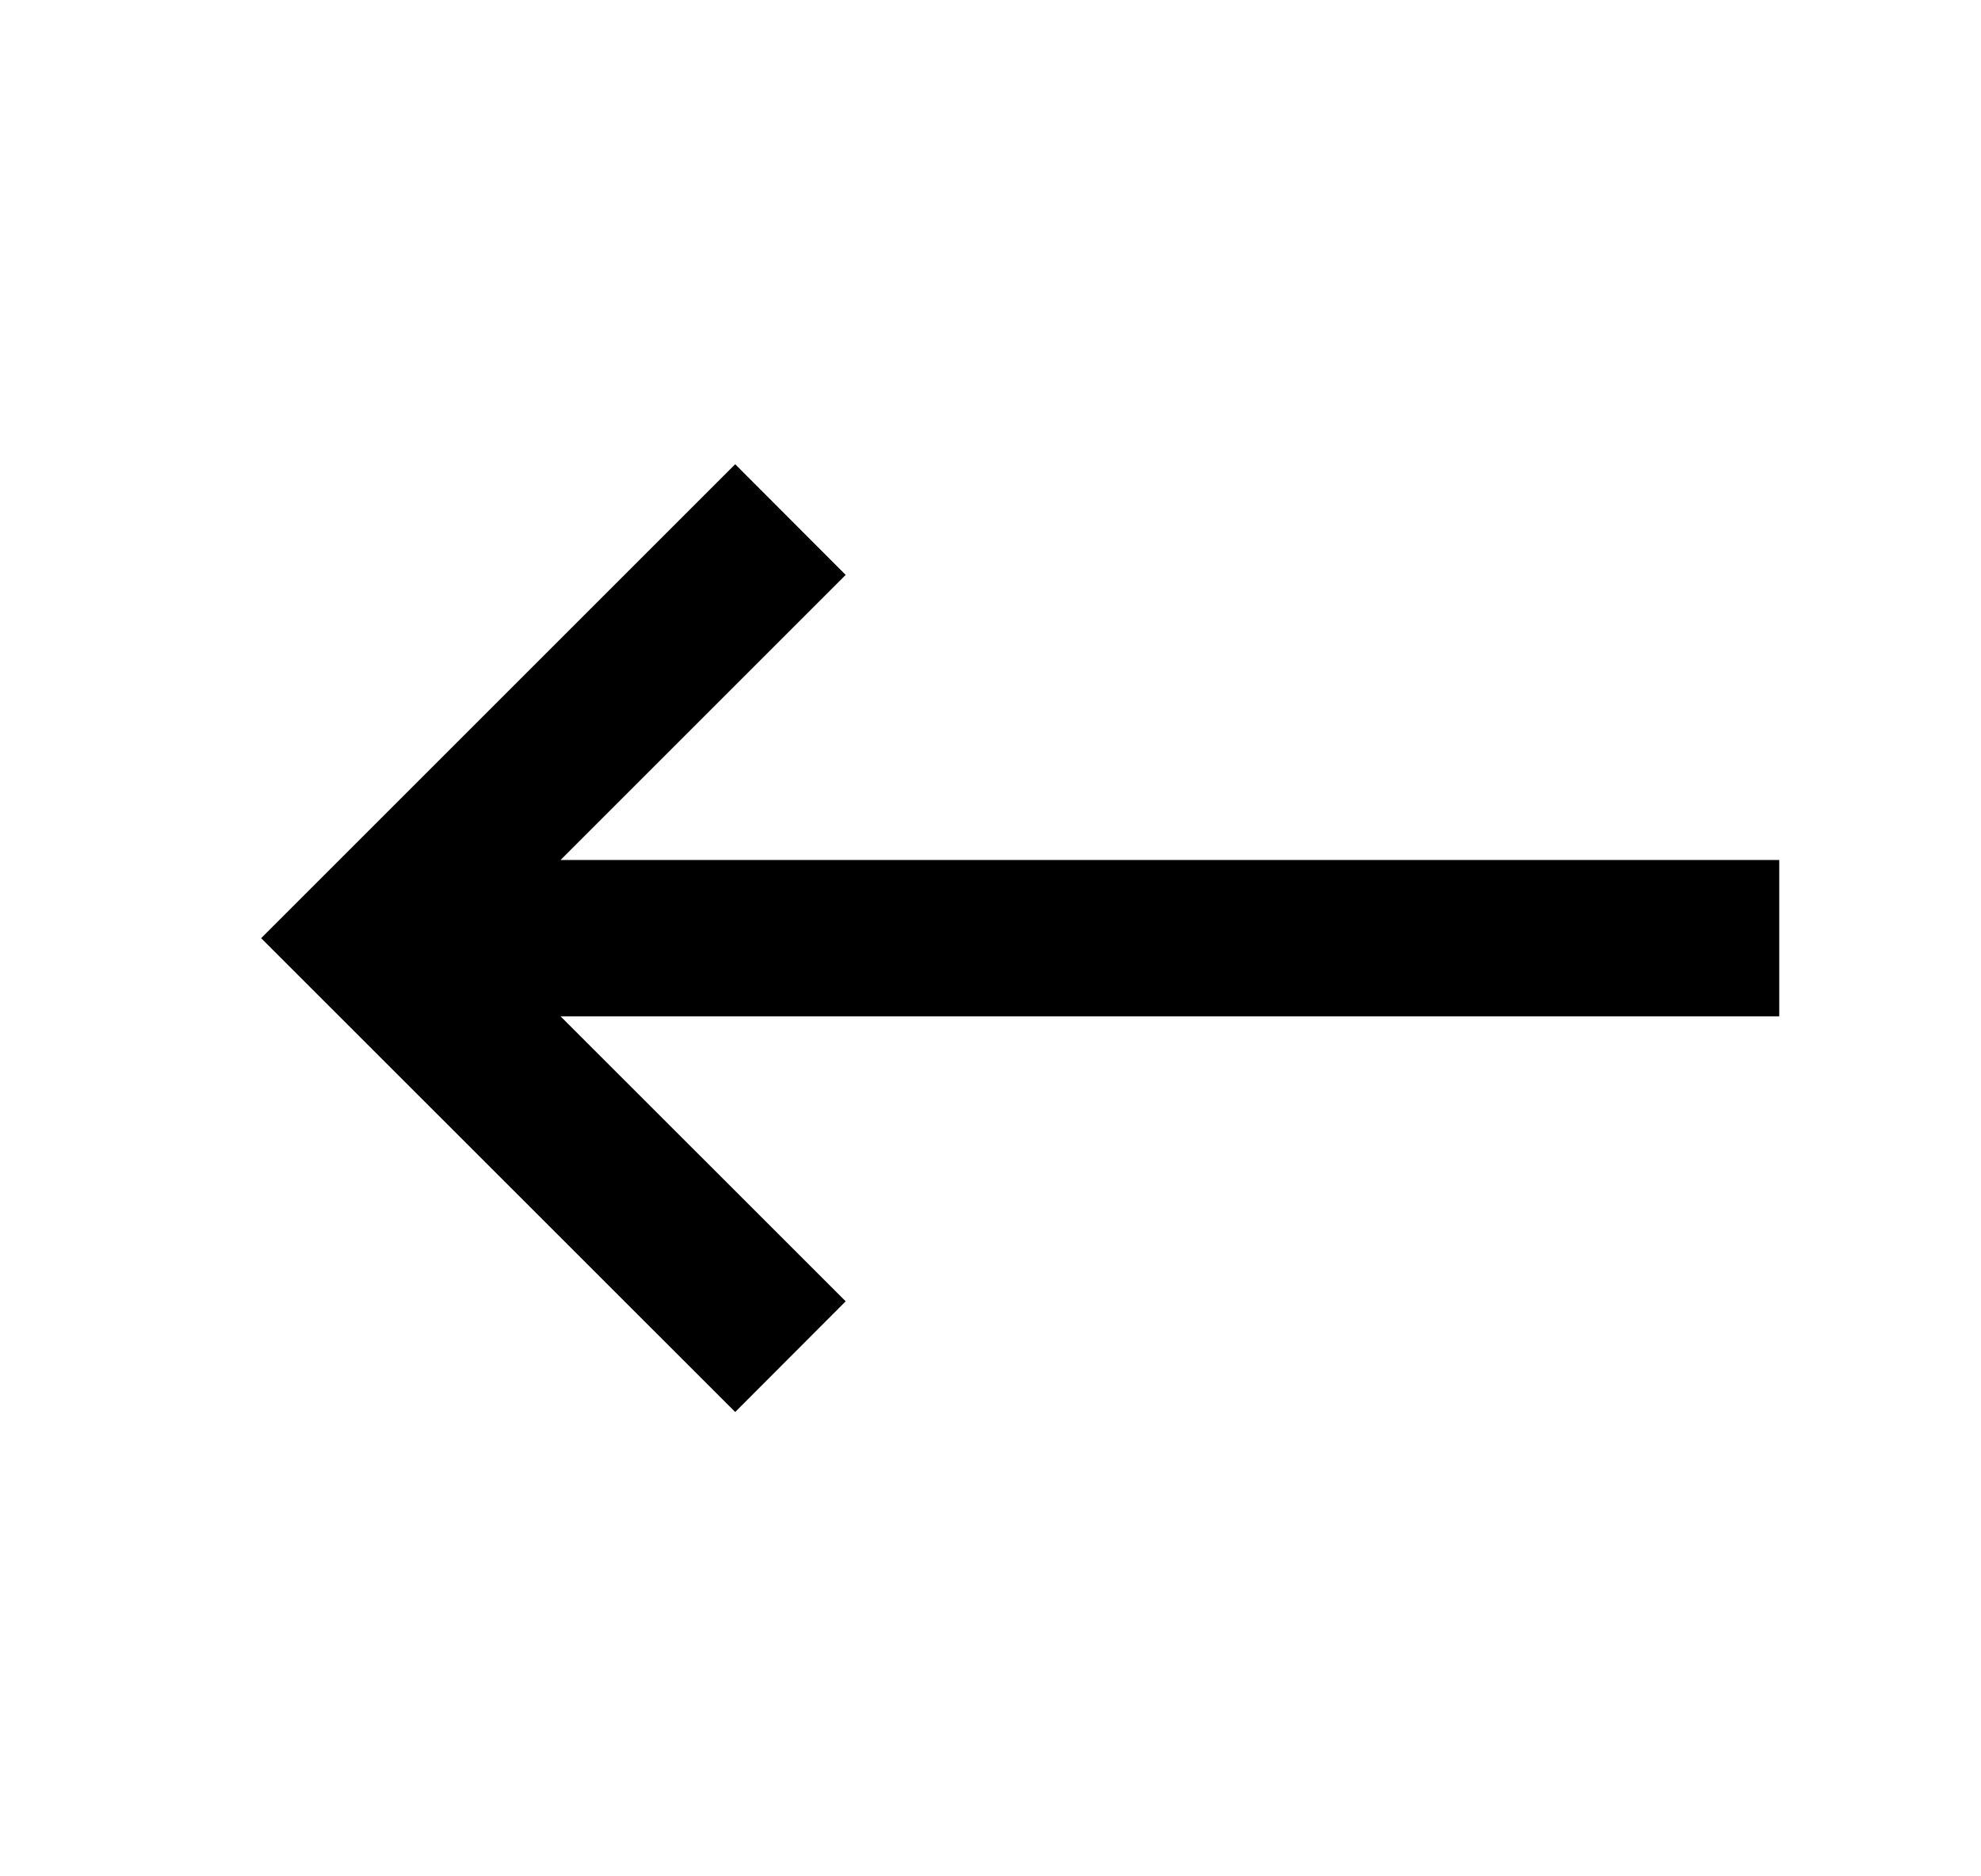
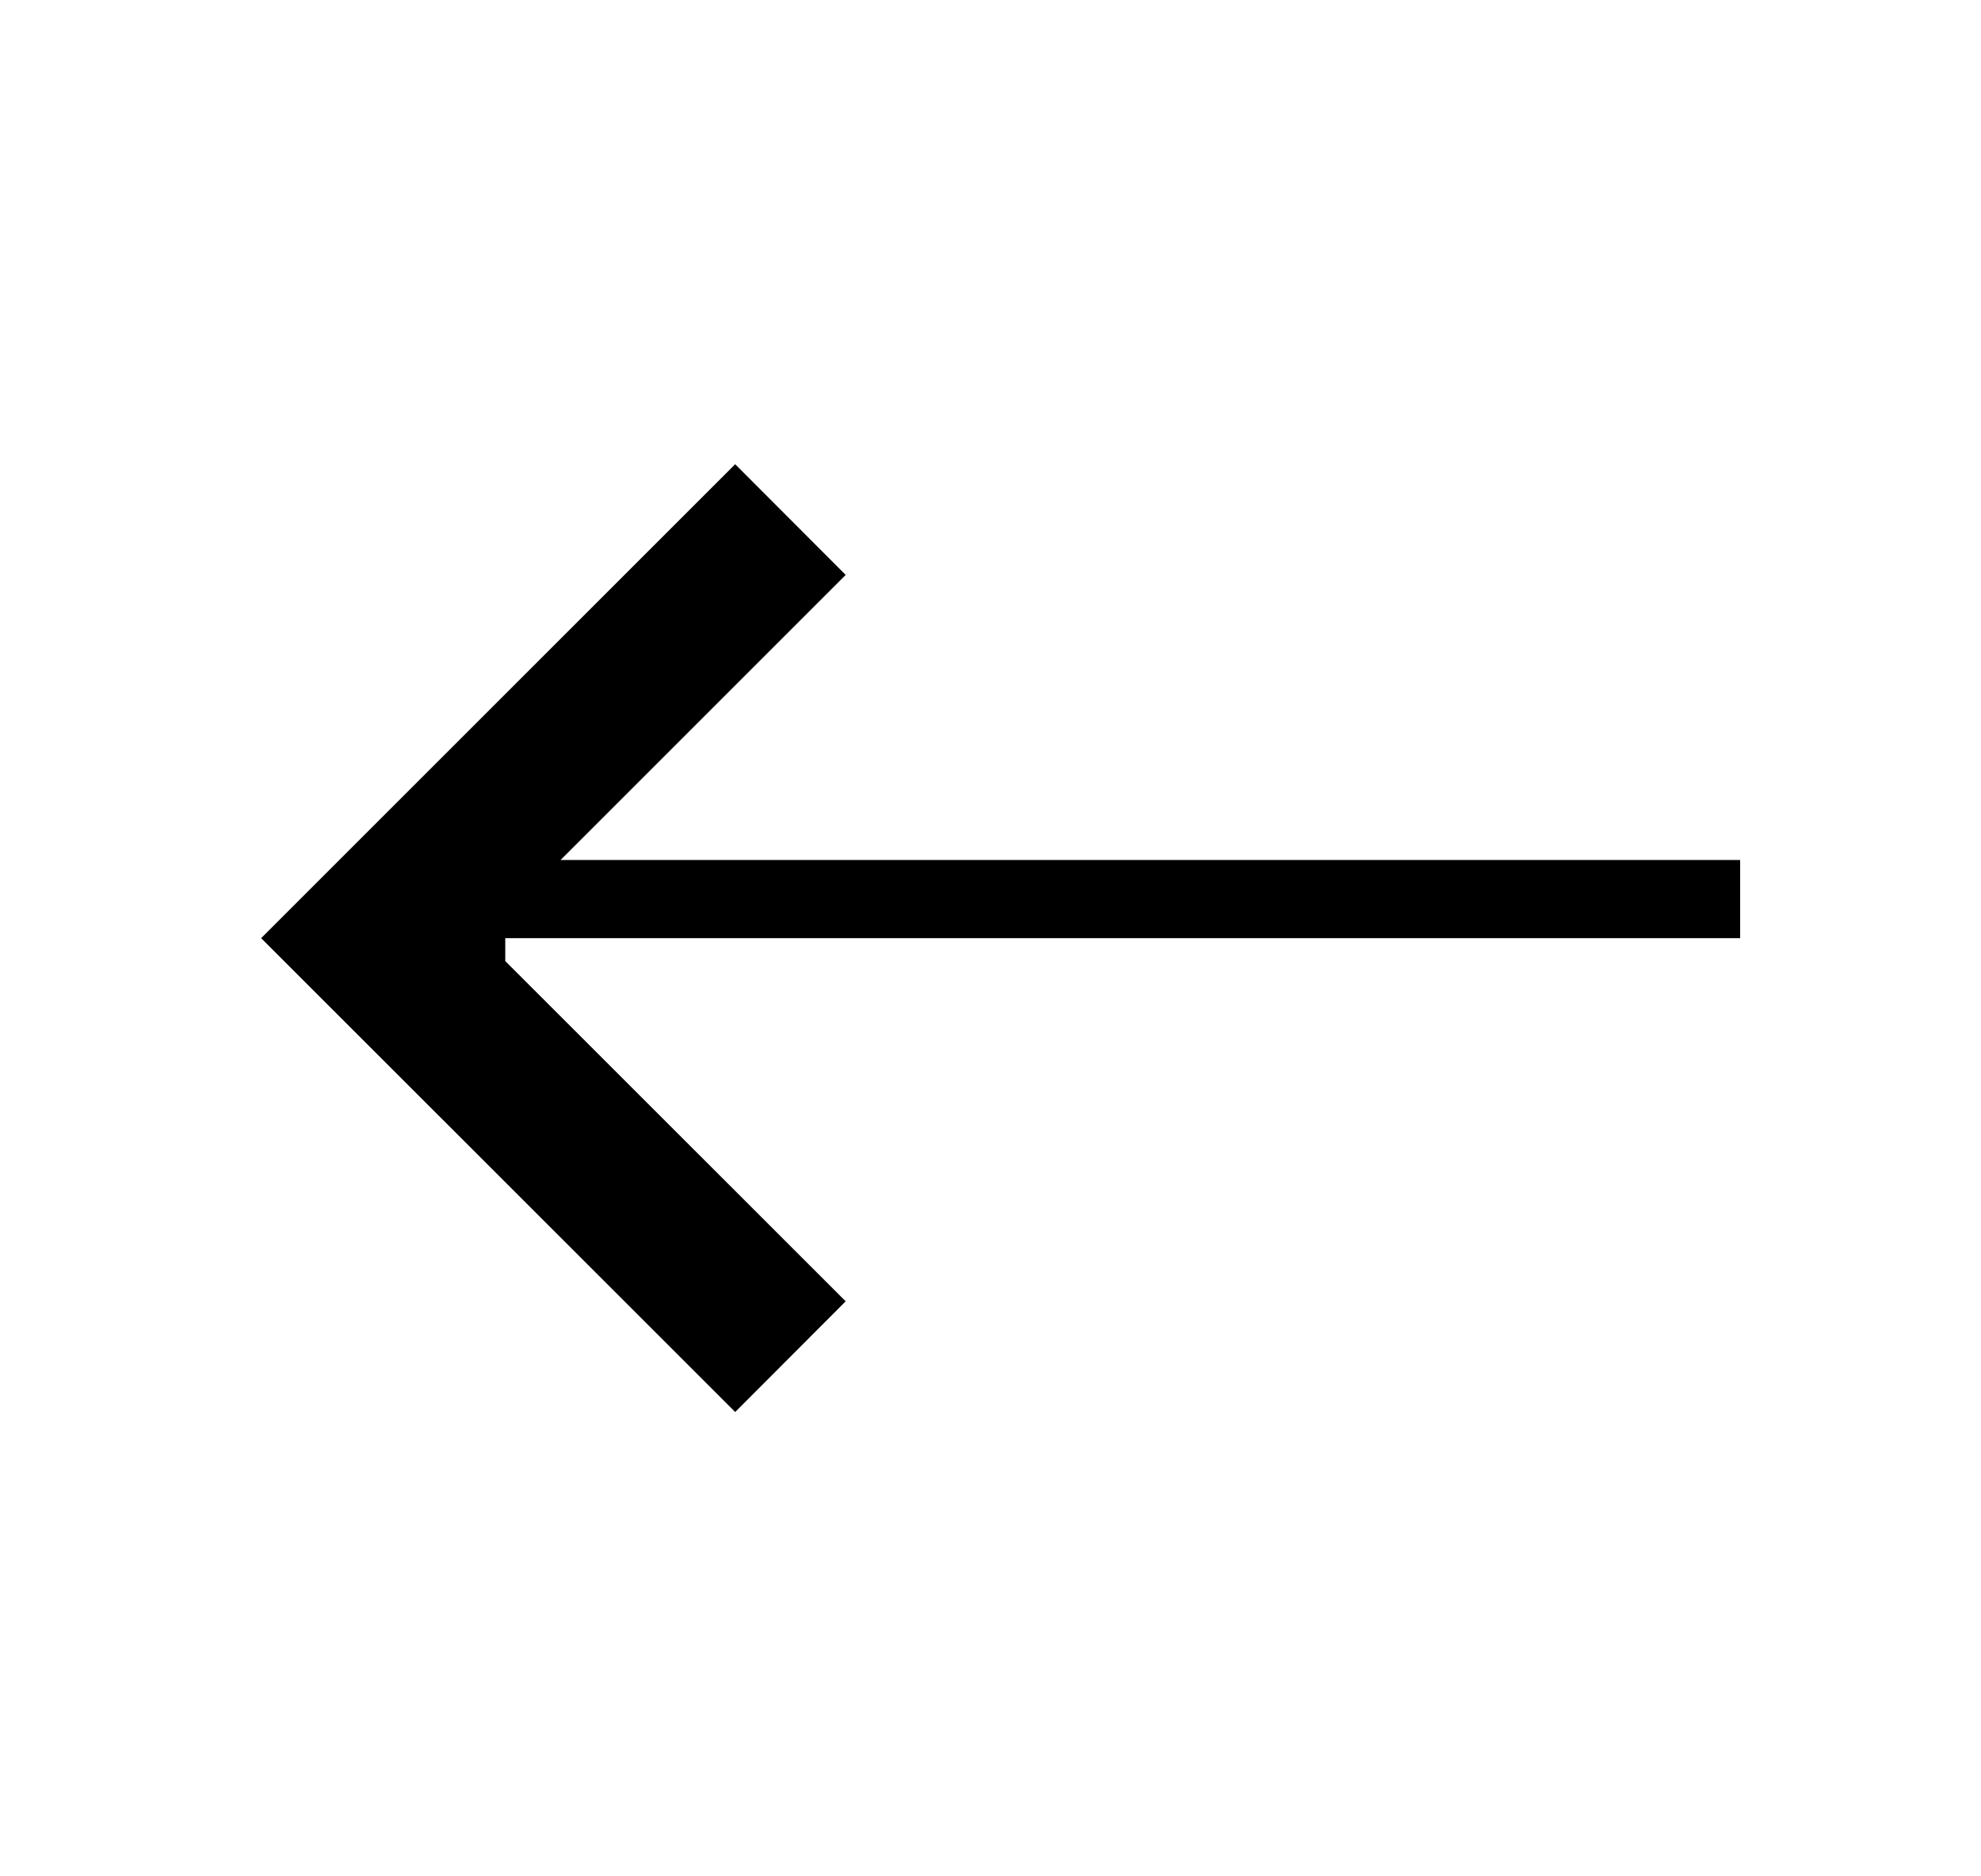
<svg xmlns="http://www.w3.org/2000/svg" width="19" height="18" viewBox="0 0 19 18" fill="none">
-   <path d="M4.471 9.375L7.581 12.484L7.051 13.015L3.035 9L7.051 4.984L7.581 5.515L4.471 8.625H16.69V9.375H4.471Z" fill="black" stroke="black" stroke-width="0.75" />
+   <path d="M4.471 9.375L7.581 12.484L7.051 13.015L3.035 9L7.051 4.984L7.581 5.515L4.471 8.625H16.69H4.471Z" fill="black" stroke="black" stroke-width="0.75" />
</svg>